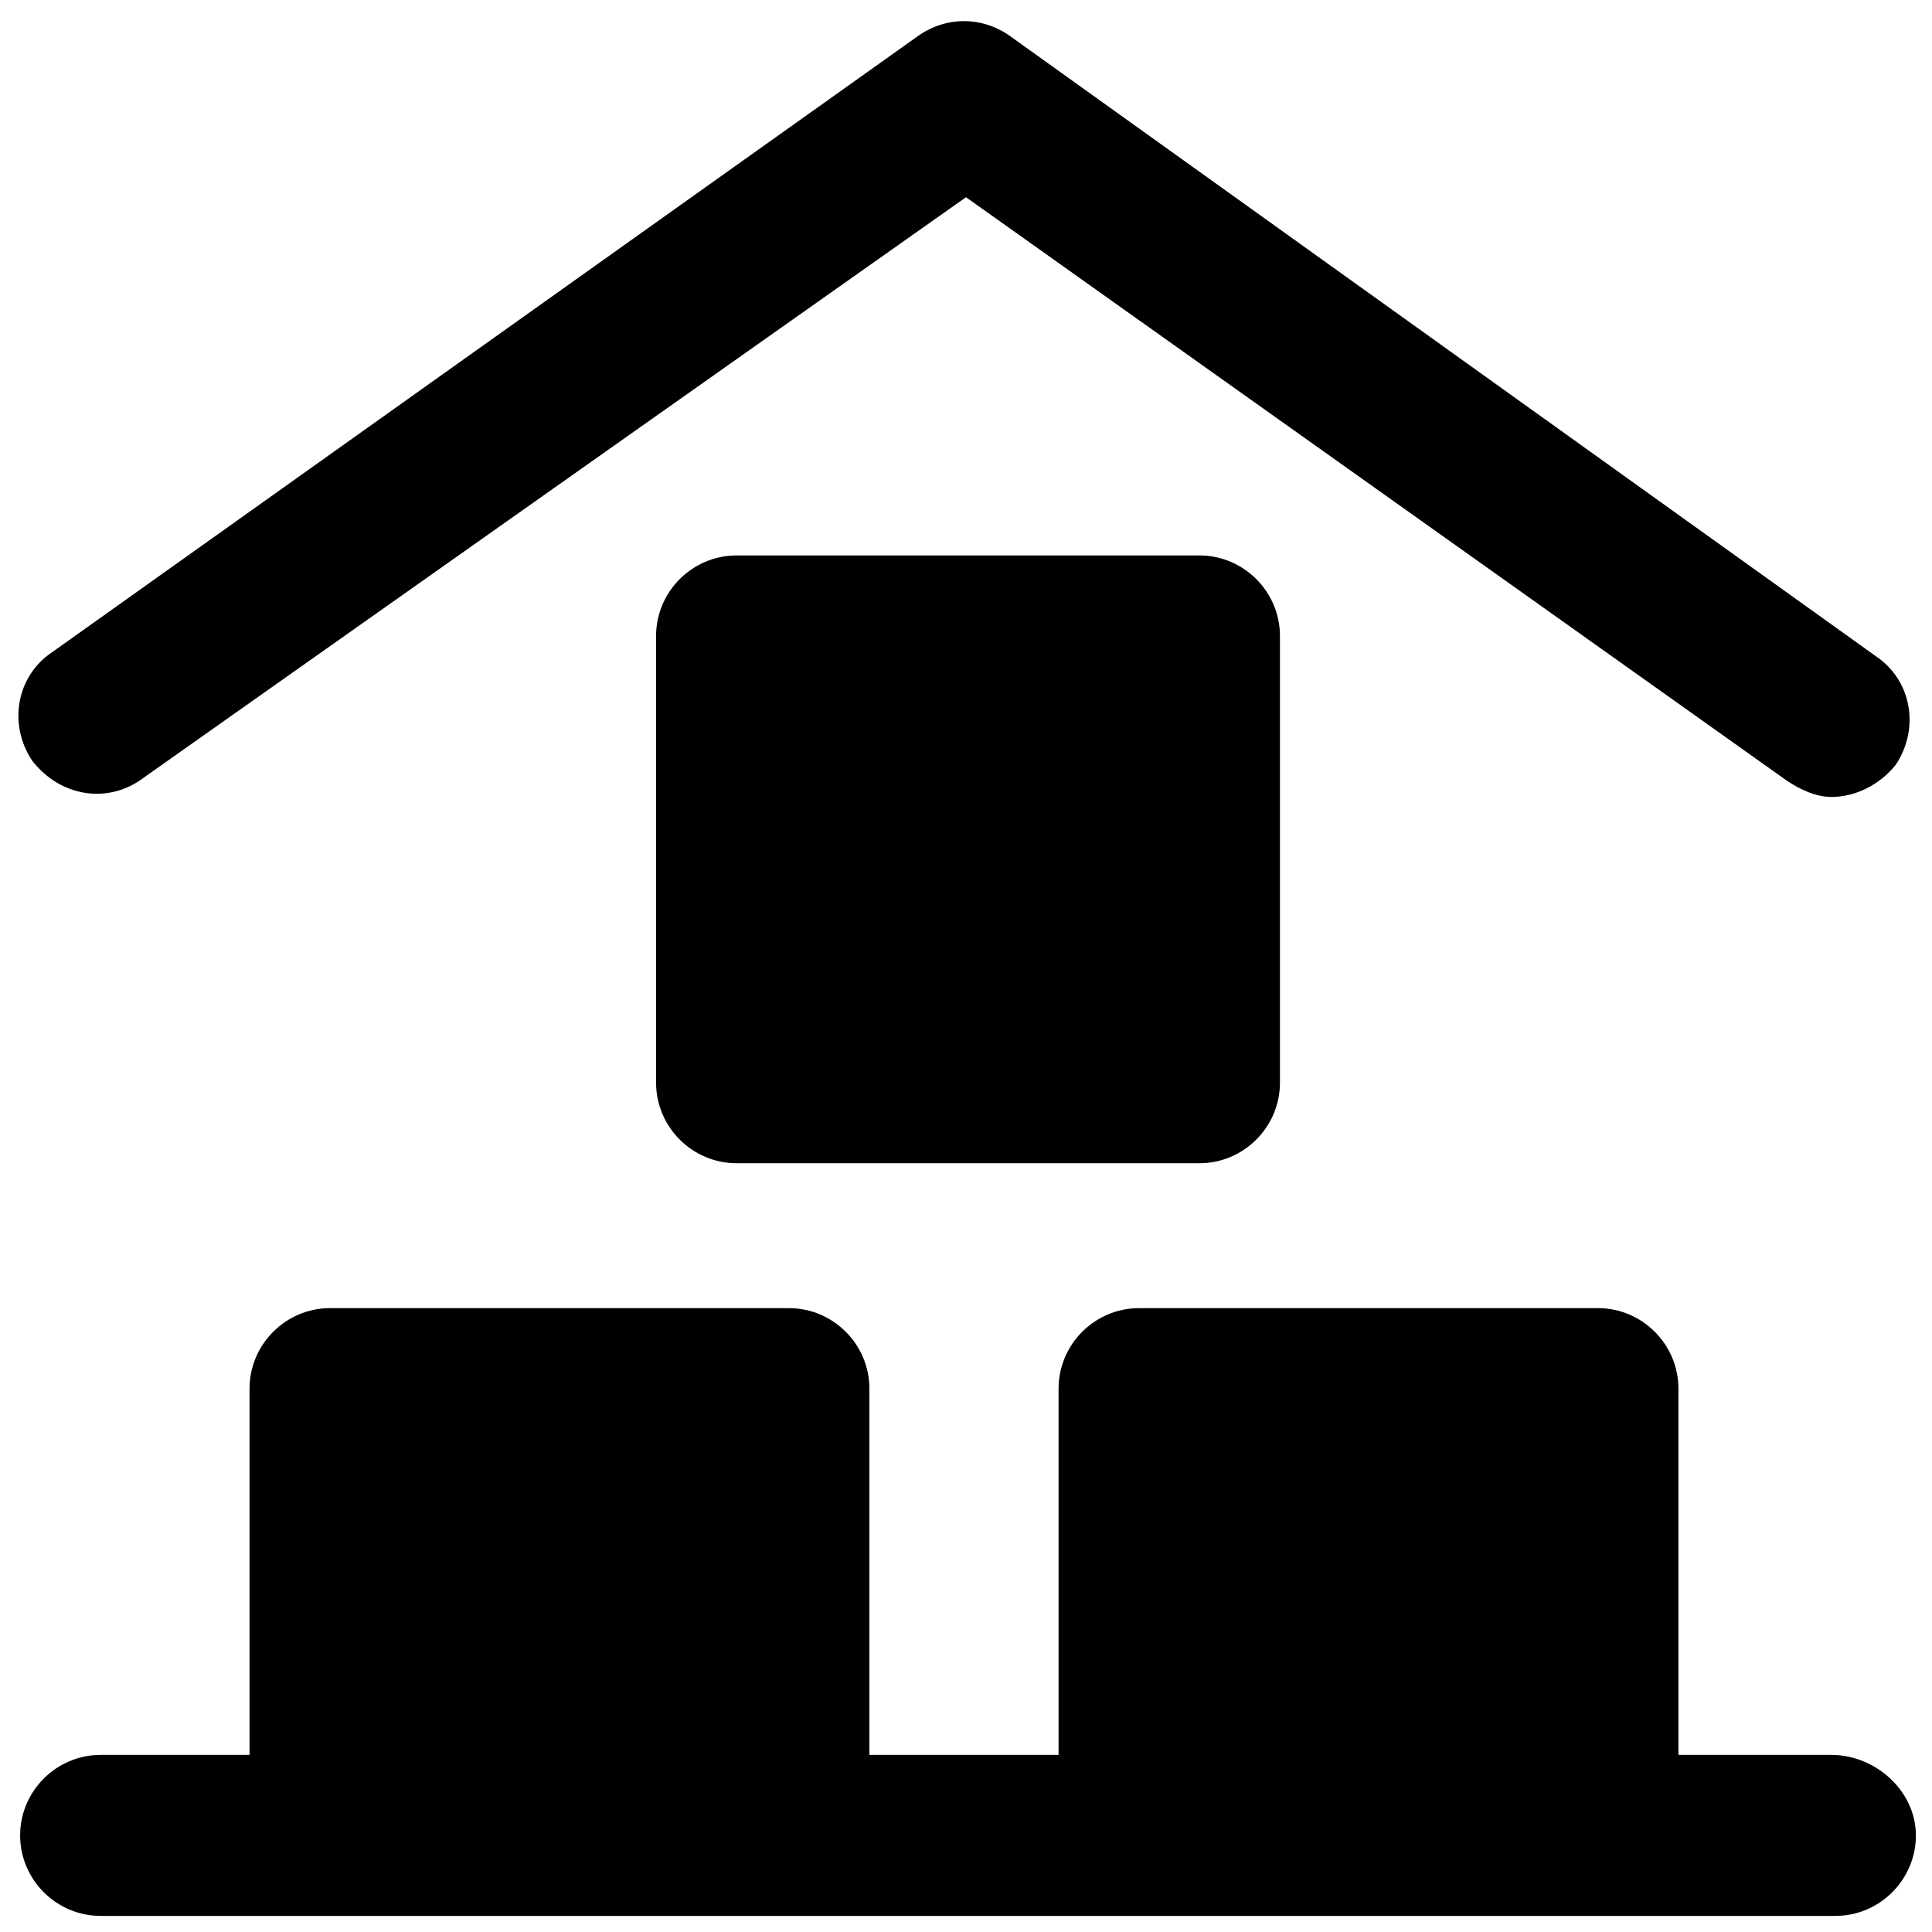
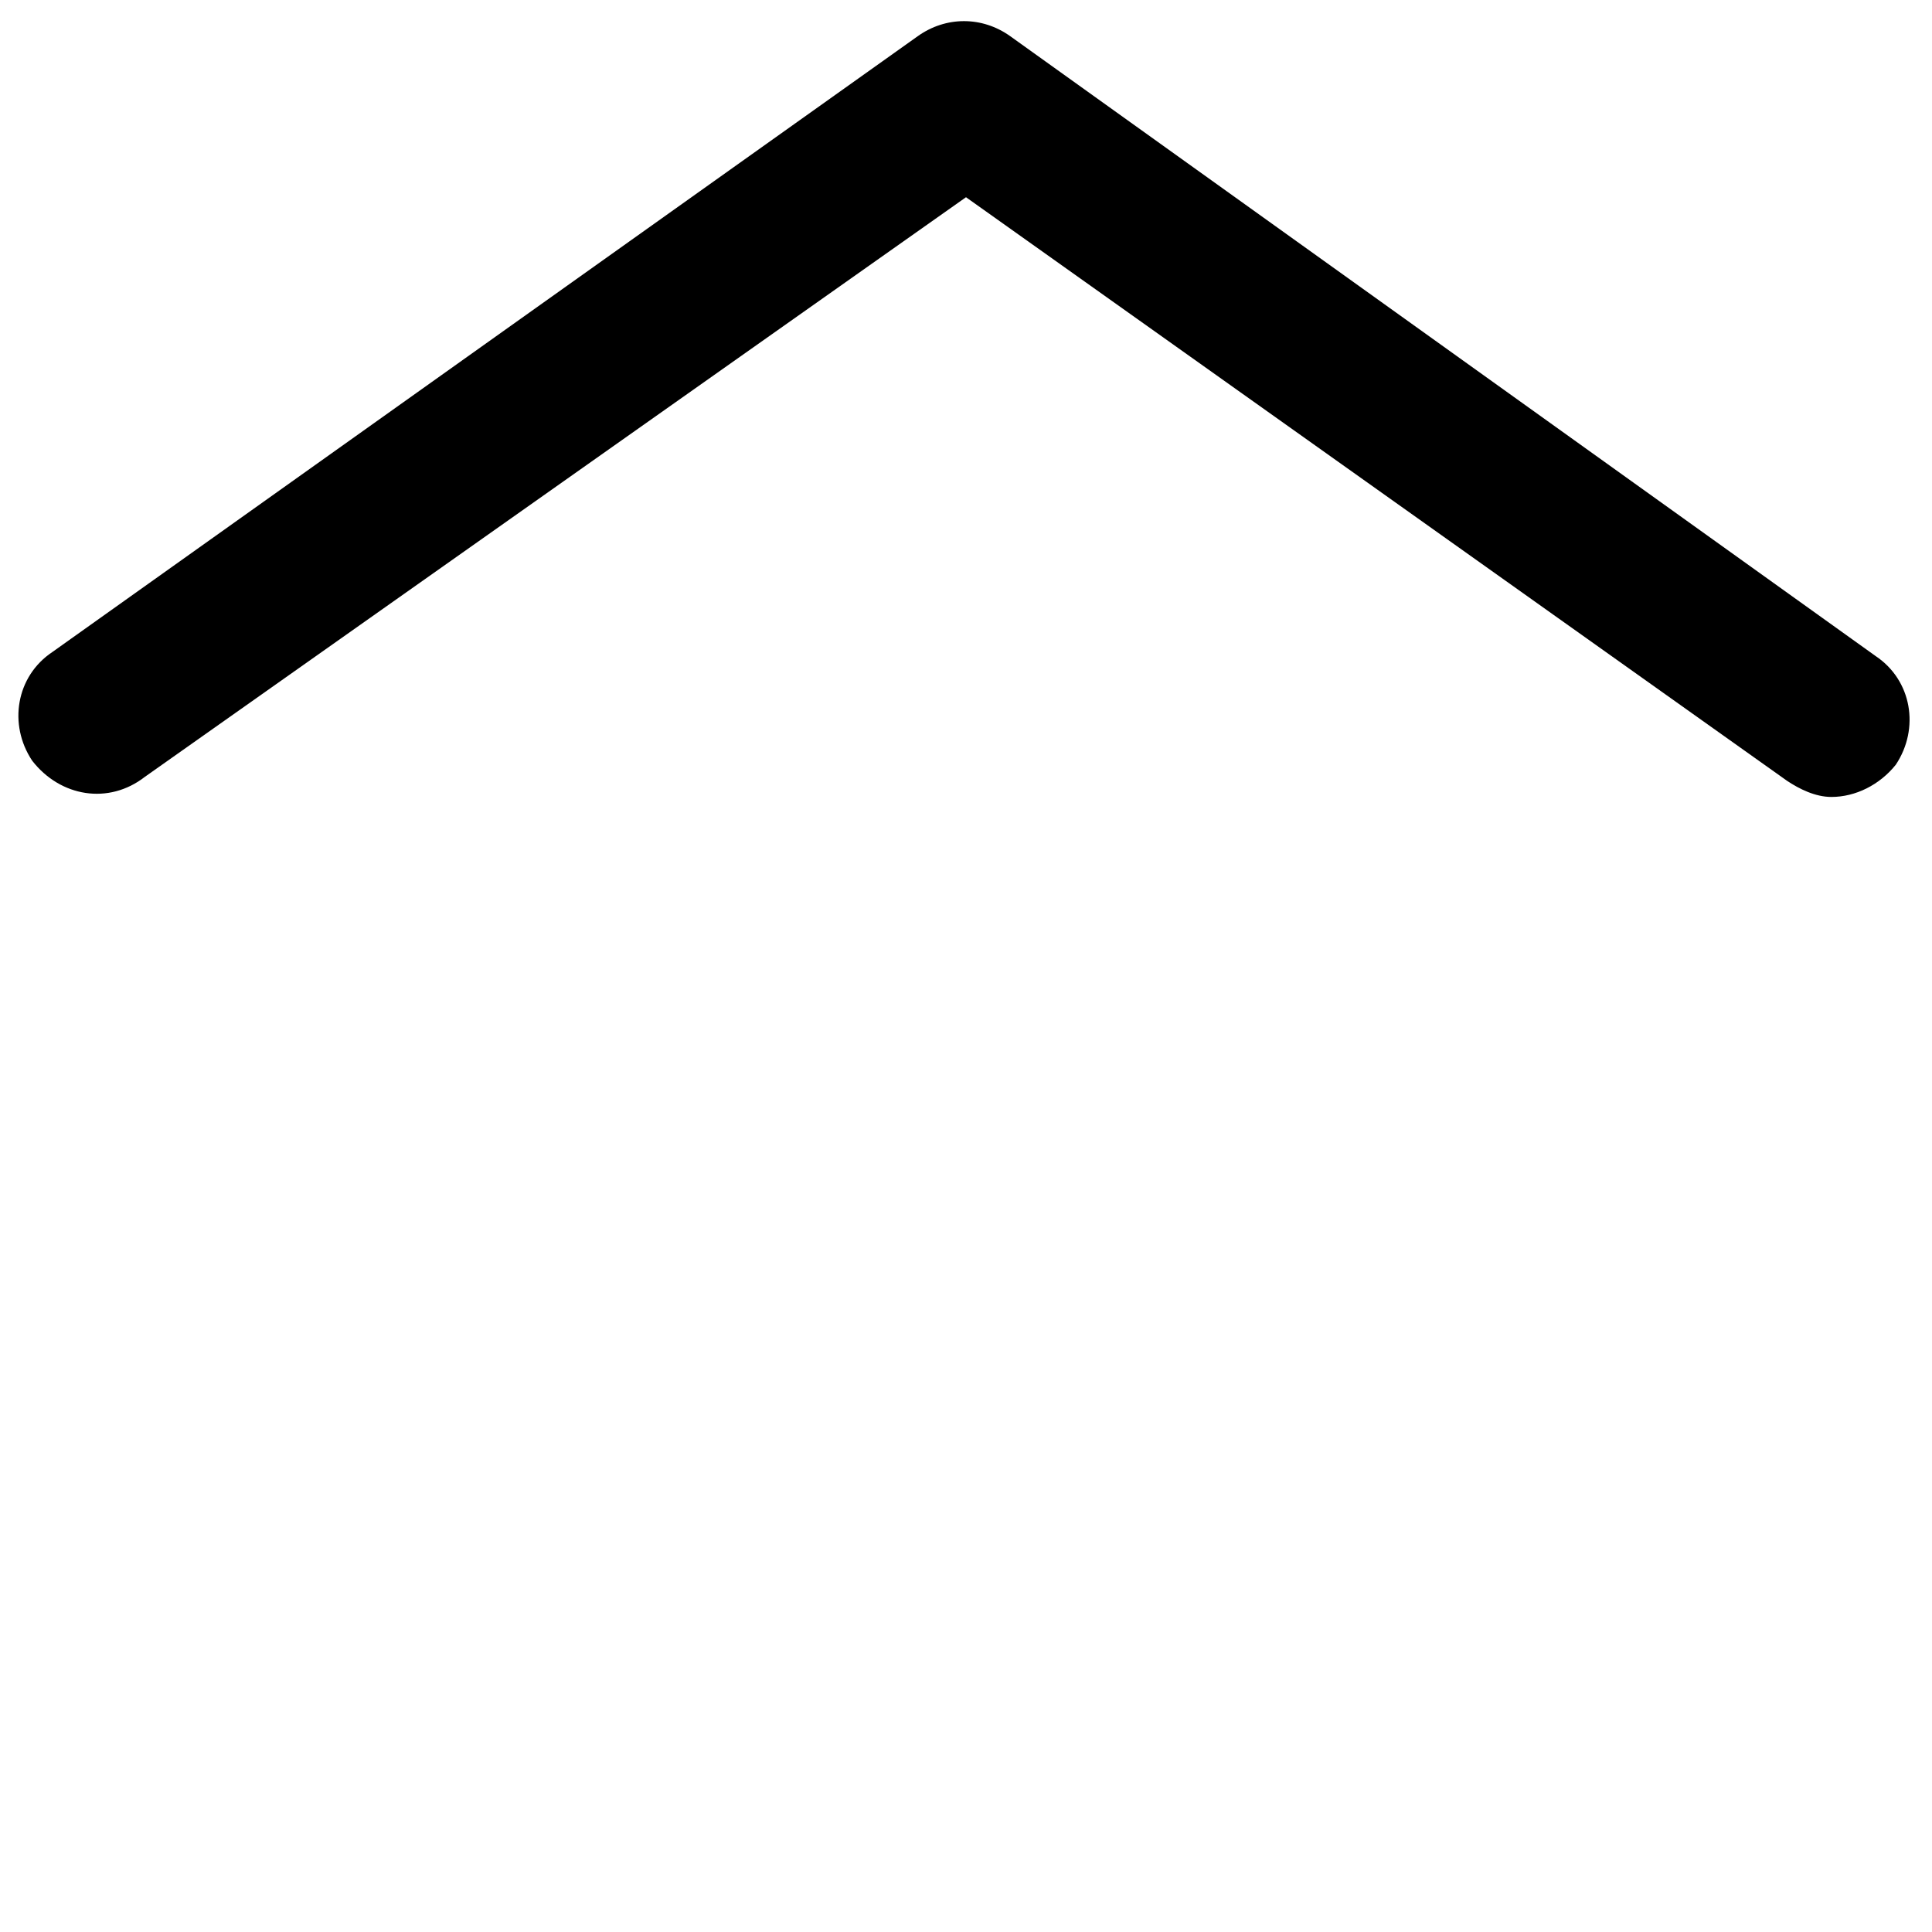
<svg xmlns="http://www.w3.org/2000/svg" version="1.1" id="Layer_1" x="0px" y="0px" viewBox="0 0 48 48" style="enable-background:new 0 0 48 48;" xml:space="preserve">
  <g>
-     <path d="M18.3,13.8c-1.1,0-2,0.9-2,2v11.1c0,1.1,0.9,2,2,2h11.5c1.1,0,2-0.9,2-2V15.8c0-1.1-0.9-2-2-2H18.3z" />
    <path d="M3.6,19.3L24,4.9l20.4,14.5c0.3,0.2,0.7,0.4,1.1,0.4c0.6,0,1.2-0.3,1.6-0.8c0.6-0.9,0.4-2.1-0.5-2.7L25.1,0.9   c-0.7-0.5-1.6-0.5-2.3,0L1.3,16.2c-0.9,0.6-1.1,1.8-0.5,2.7C1.5,19.8,2.7,20,3.6,19.3z" />
-     <path d="M45.5,43.6h-3.8v-9.1c0-1.1-0.9-2-2-2H28.3c-1.1,0-2,0.9-2,2v9.1h-4.7v-9.1c0-1.1-0.9-2-2-2H8.2c-1.1,0-2,0.9-2,2v9.1H2.5   c-1.1,0-2,0.9-2,2s0.9,2,2,2h5.7h11.5h8.7h11.5h5.7c1.1,0,2-0.9,2-2S46.6,43.6,45.5,43.6z" />
  </g>
</svg>